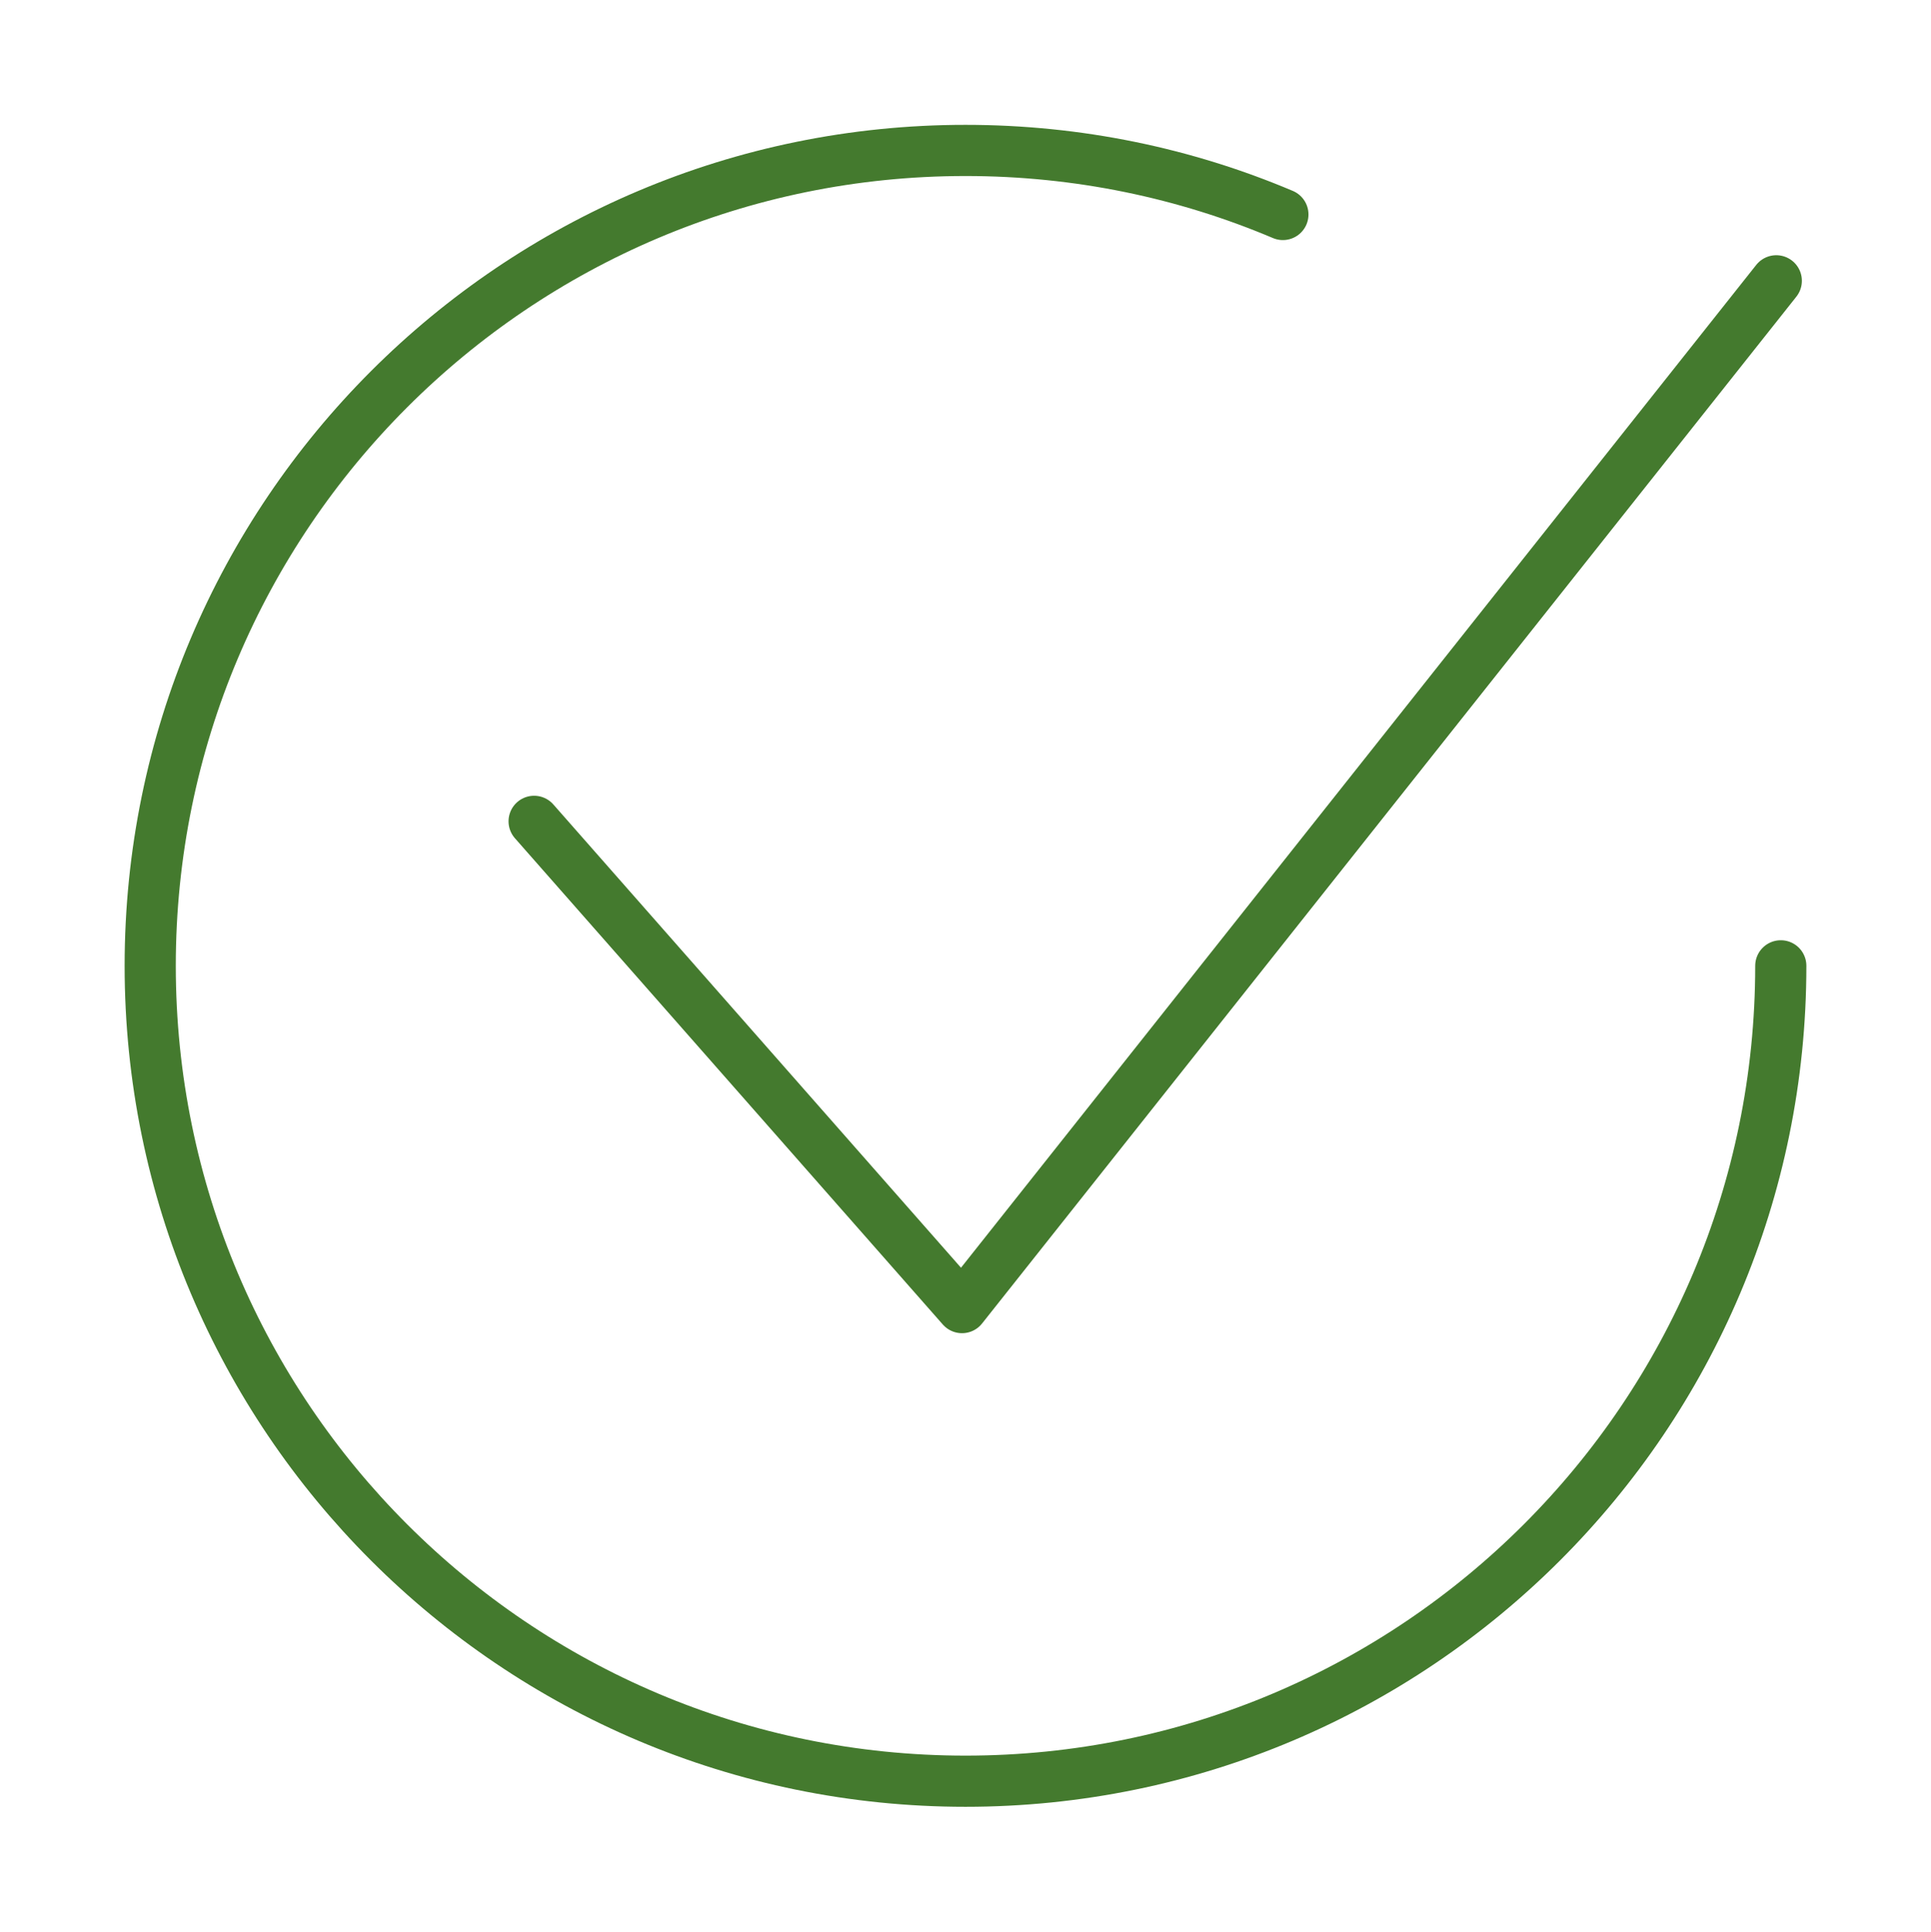
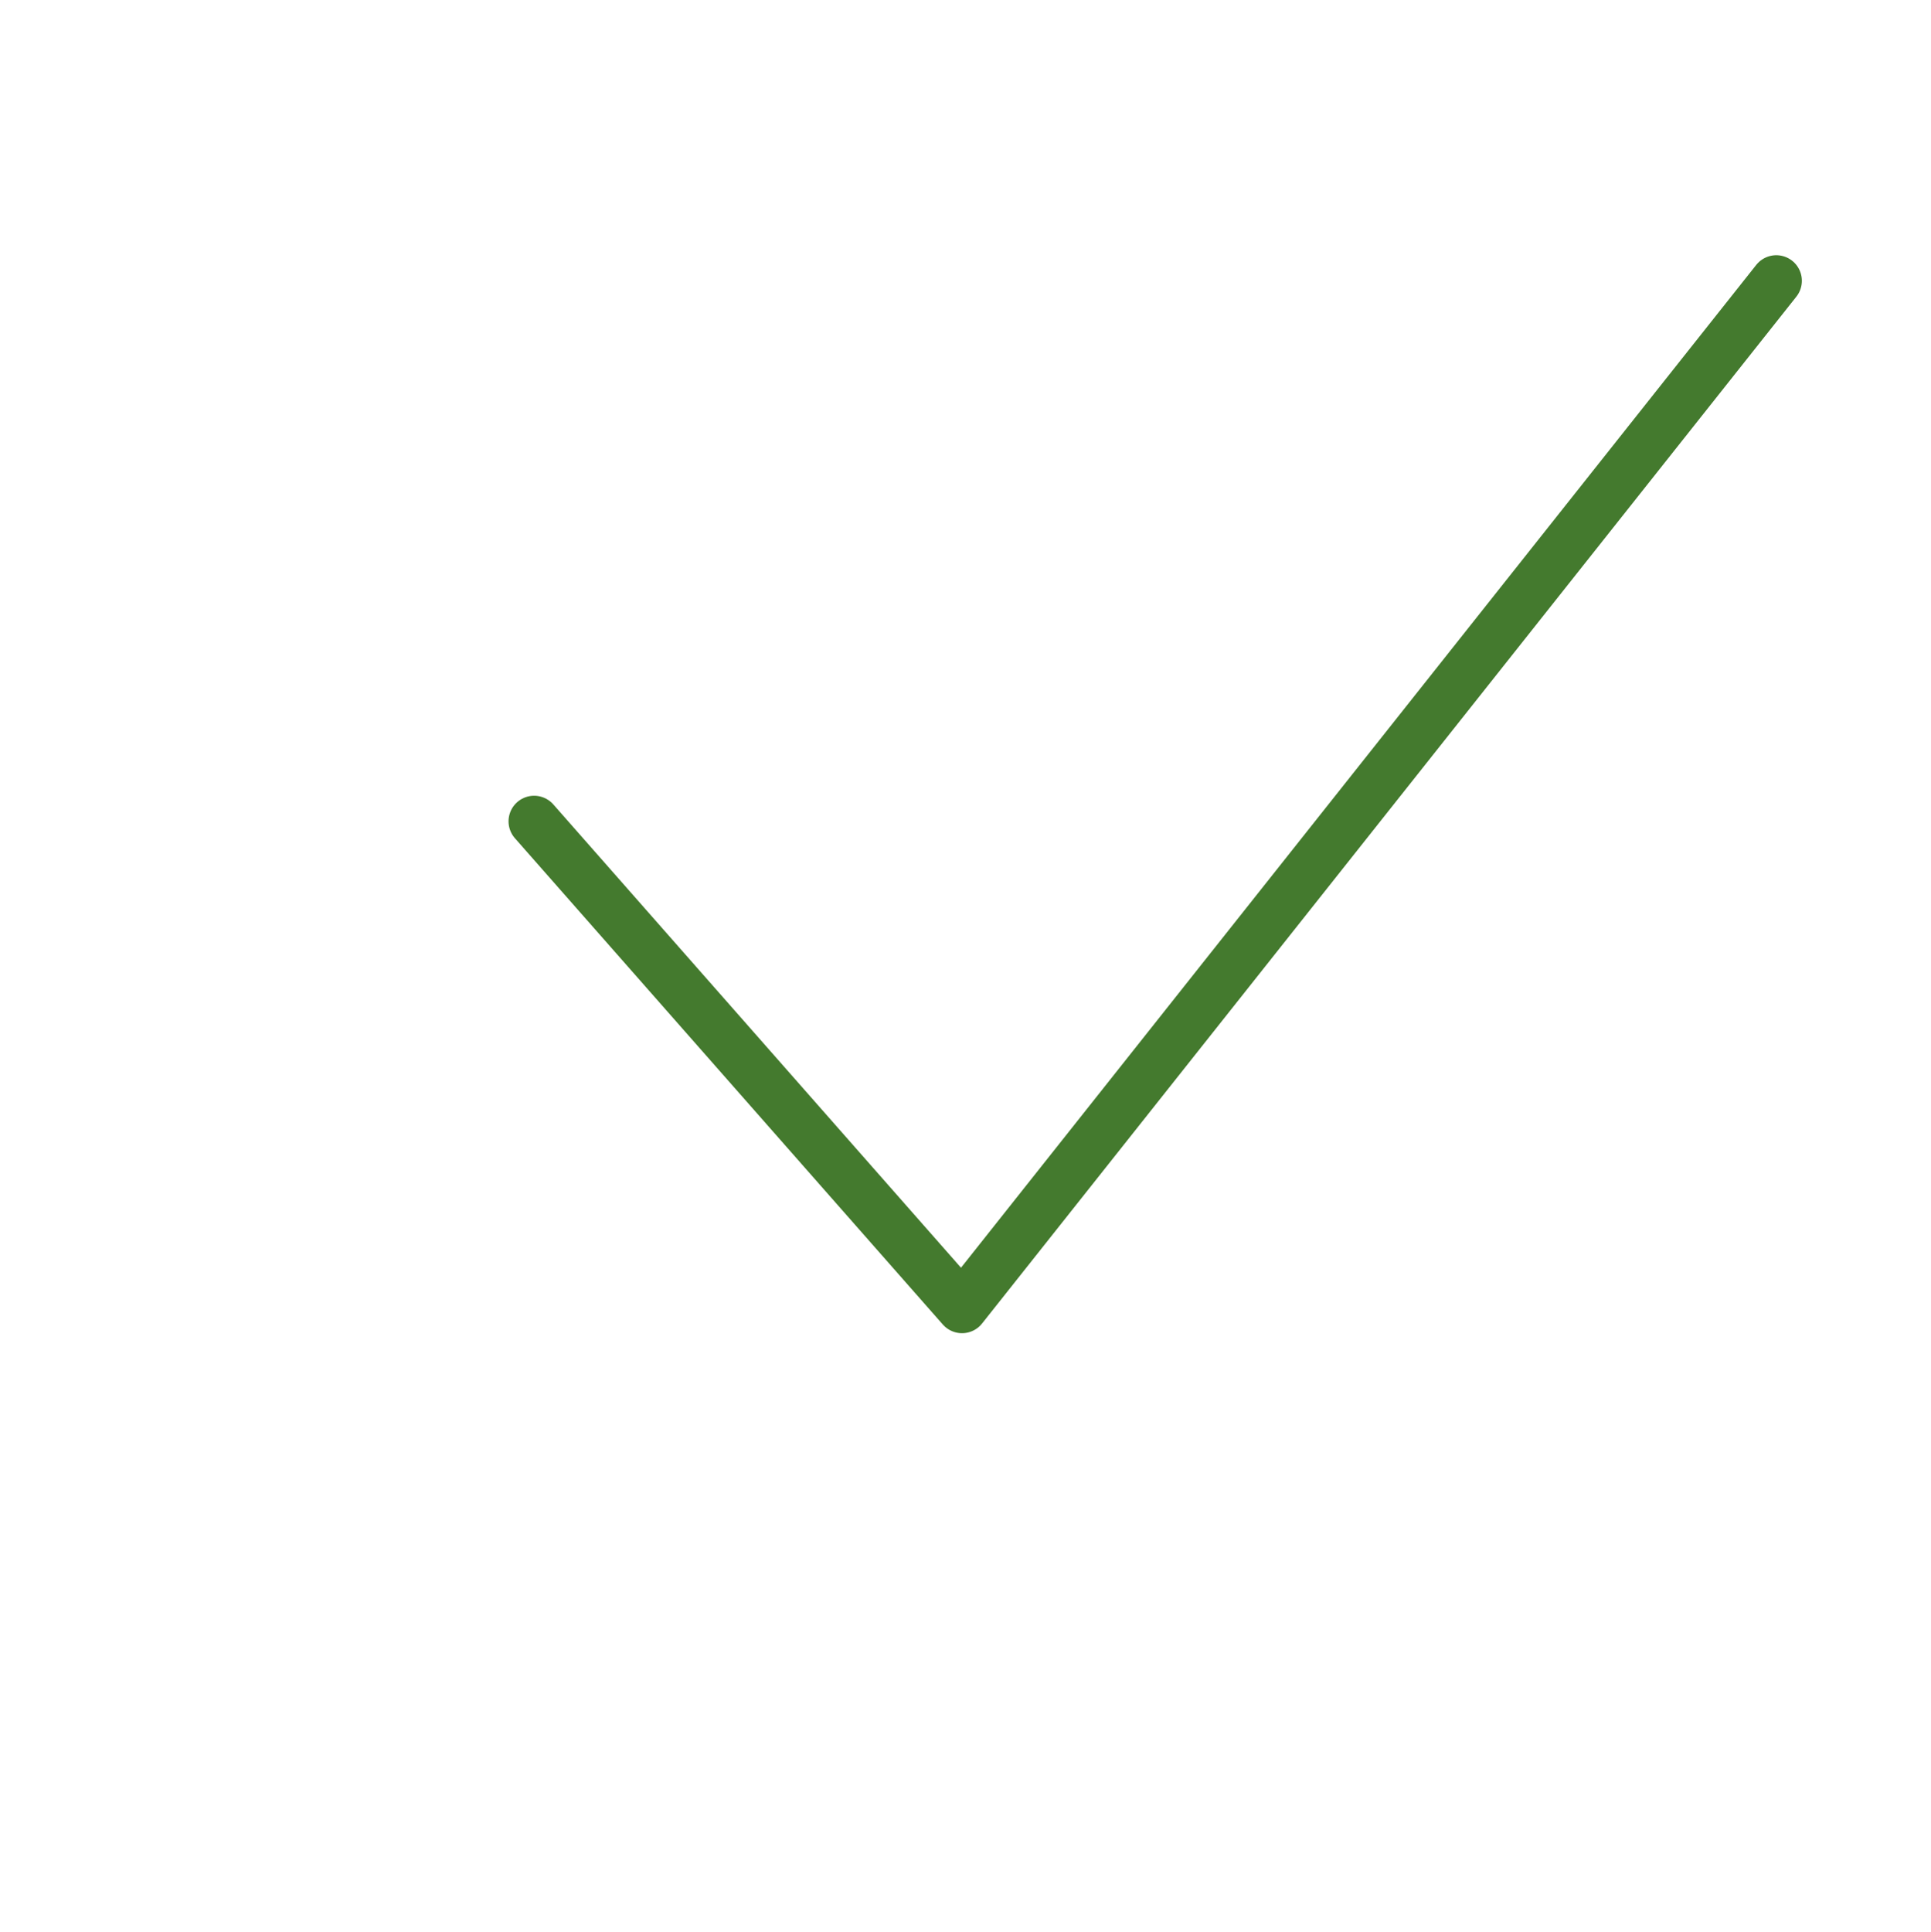
<svg xmlns="http://www.w3.org/2000/svg" id="Ebene_1" viewBox="0 0 94.36 94.38">
  <defs>
    <mask id="mask" x="3.97" y="3.98" width="86.43" height="86.43" maskUnits="userSpaceOnUse">
      <g id="custom">
        <rect id="bg" x="3.97" y="3.98" width="86.43" height="86.43" style="fill:#fff;" />
      </g>
    </mask>
  </defs>
  <g style="mask:url(#mask);">
    <g id="g441">
      <g id="g447">
        <g id="g449">
          <g id="g455">
-             <path id="path457" d="M87.02,47.19c0,22-17.84,39.84-39.84,39.84S7.34,69.19,7.34,47.19,25.18,7.35,47.18,7.35c5.5,0,10.74,1.11,15.51,3.13" style="fill:none; stroke:#447a2e; stroke-linecap:round; stroke-linejoin:round; stroke-width:2.5px;" />
-           </g>
+             </g>
        </g>
      </g>
    </g>
  </g>
  <g id="g443">
    <path id="path445" d="M86.8,13.72l-39.79,50.17-20.91-23.76" style="fill:none; stroke:#447a2e; stroke-linecap:round; stroke-linejoin:round; stroke-width:2.5px;" />
  </g>
</svg>